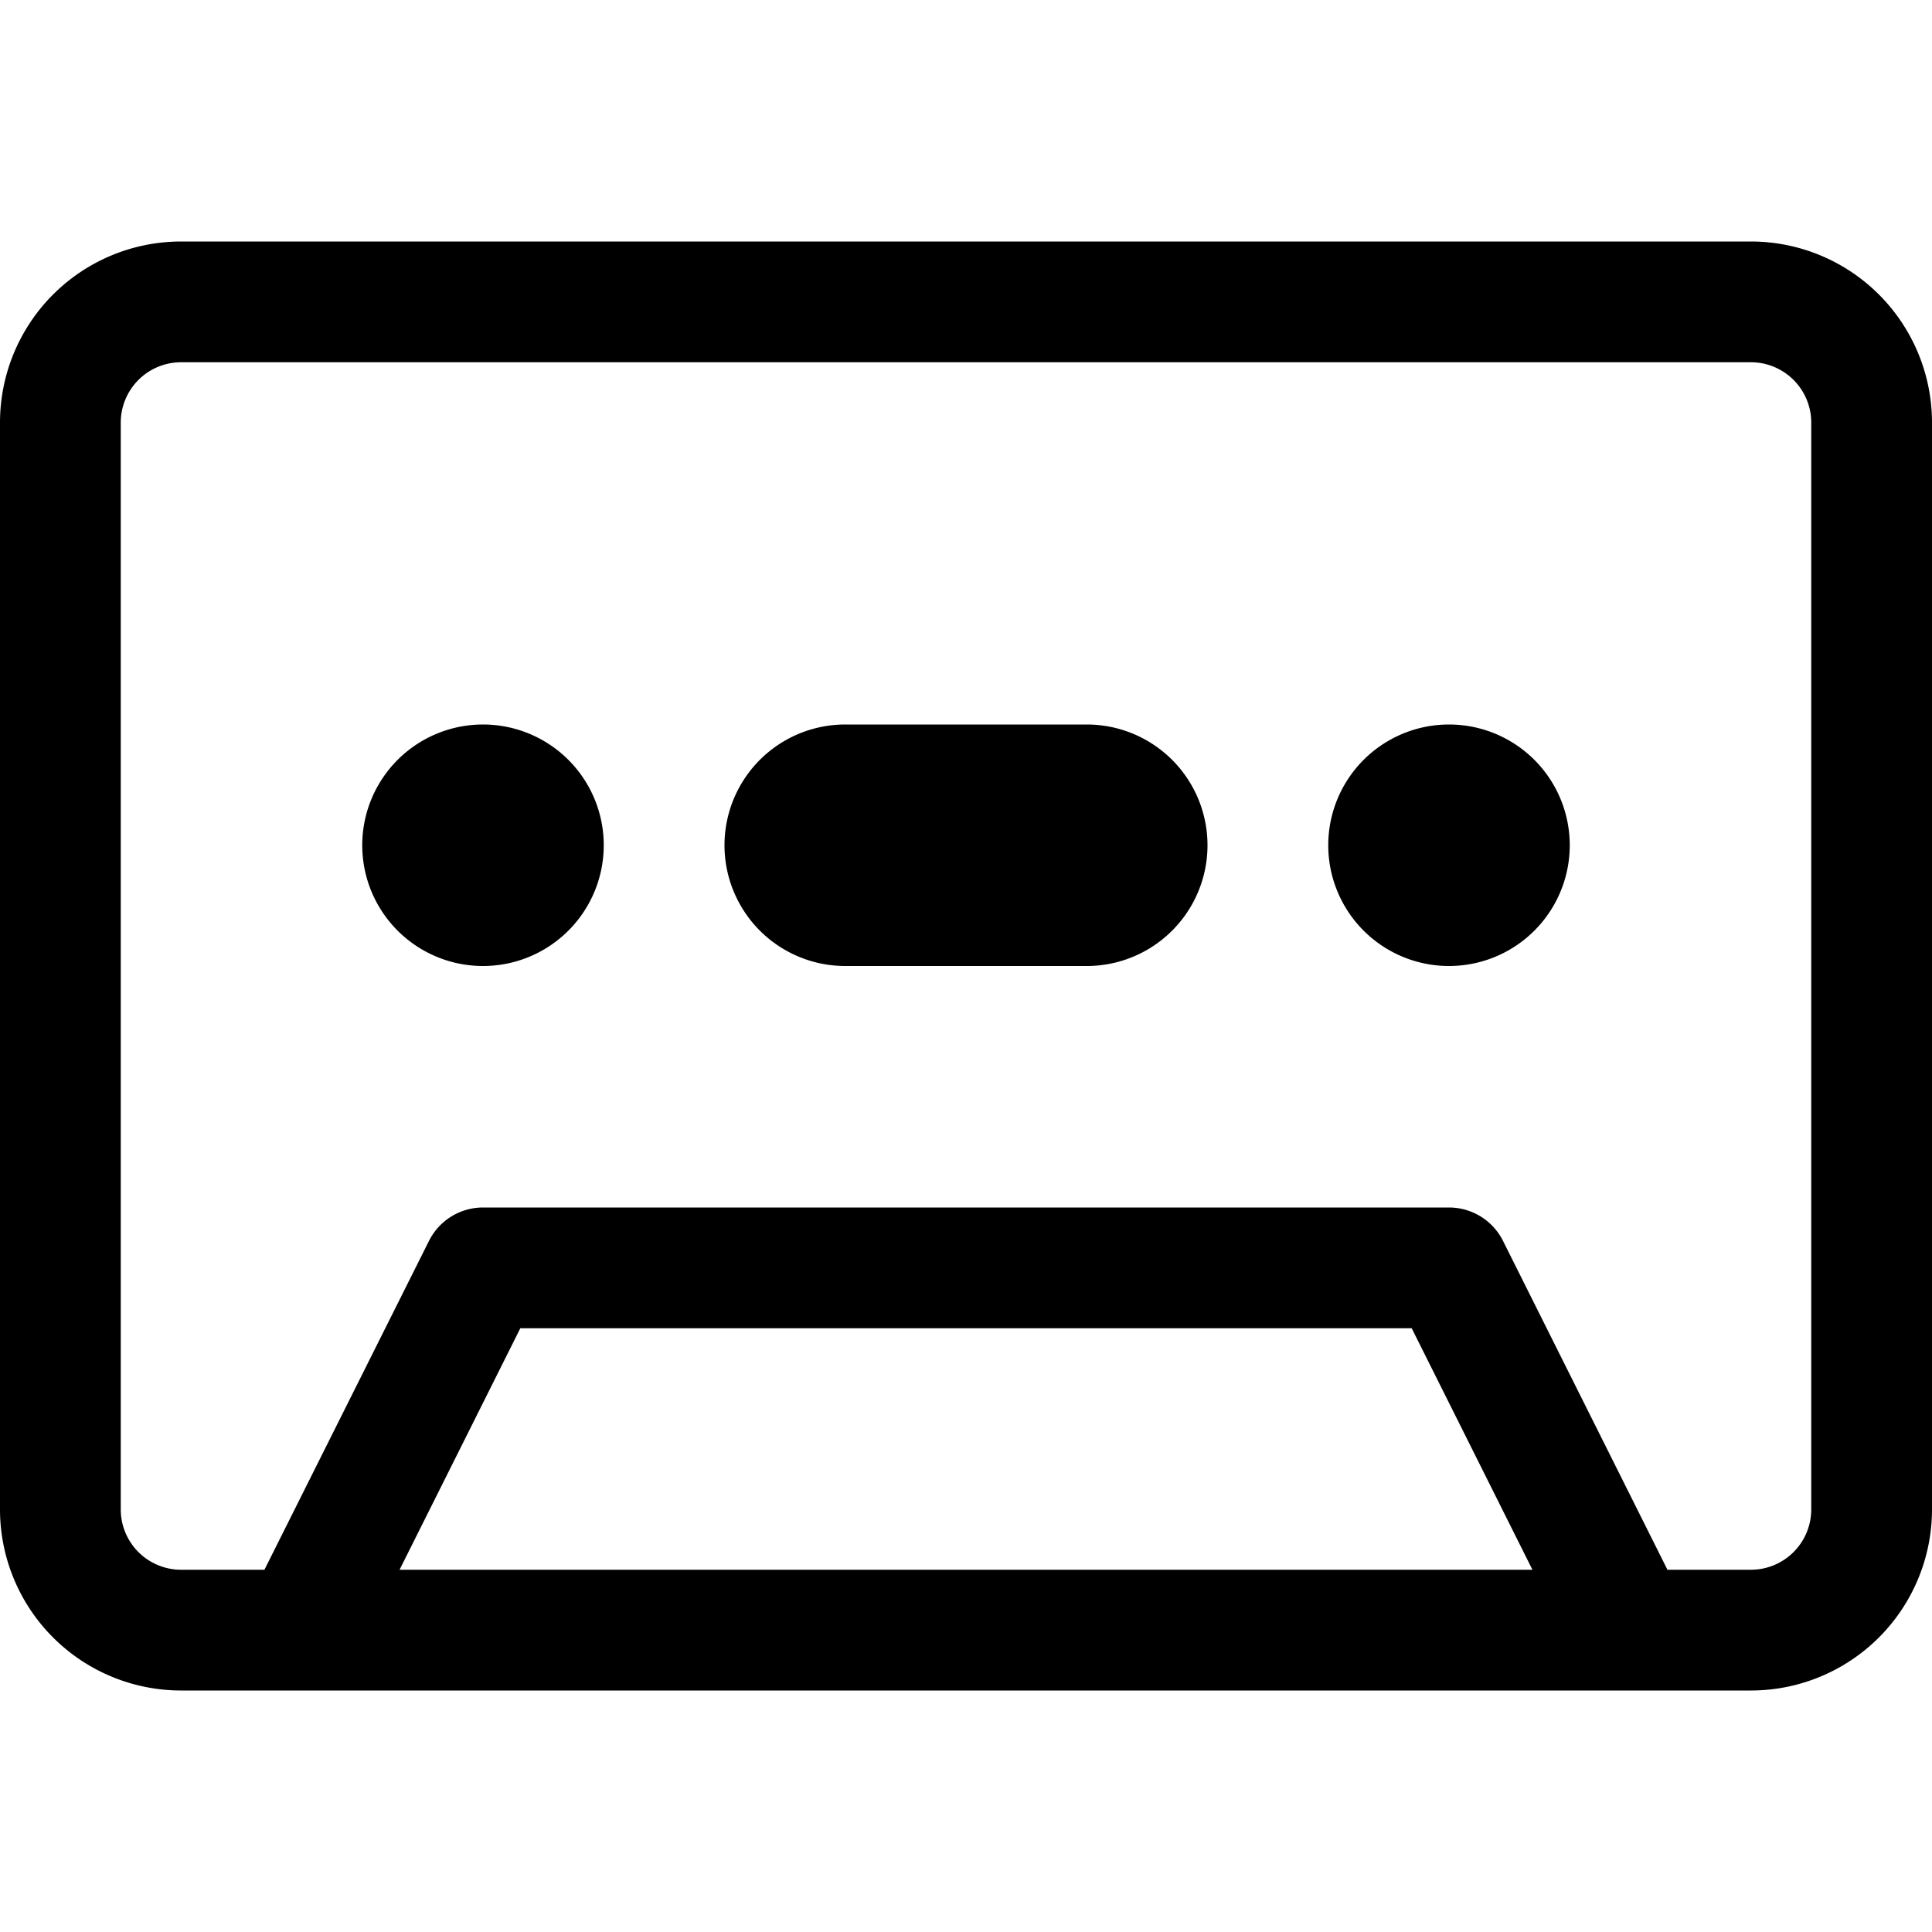
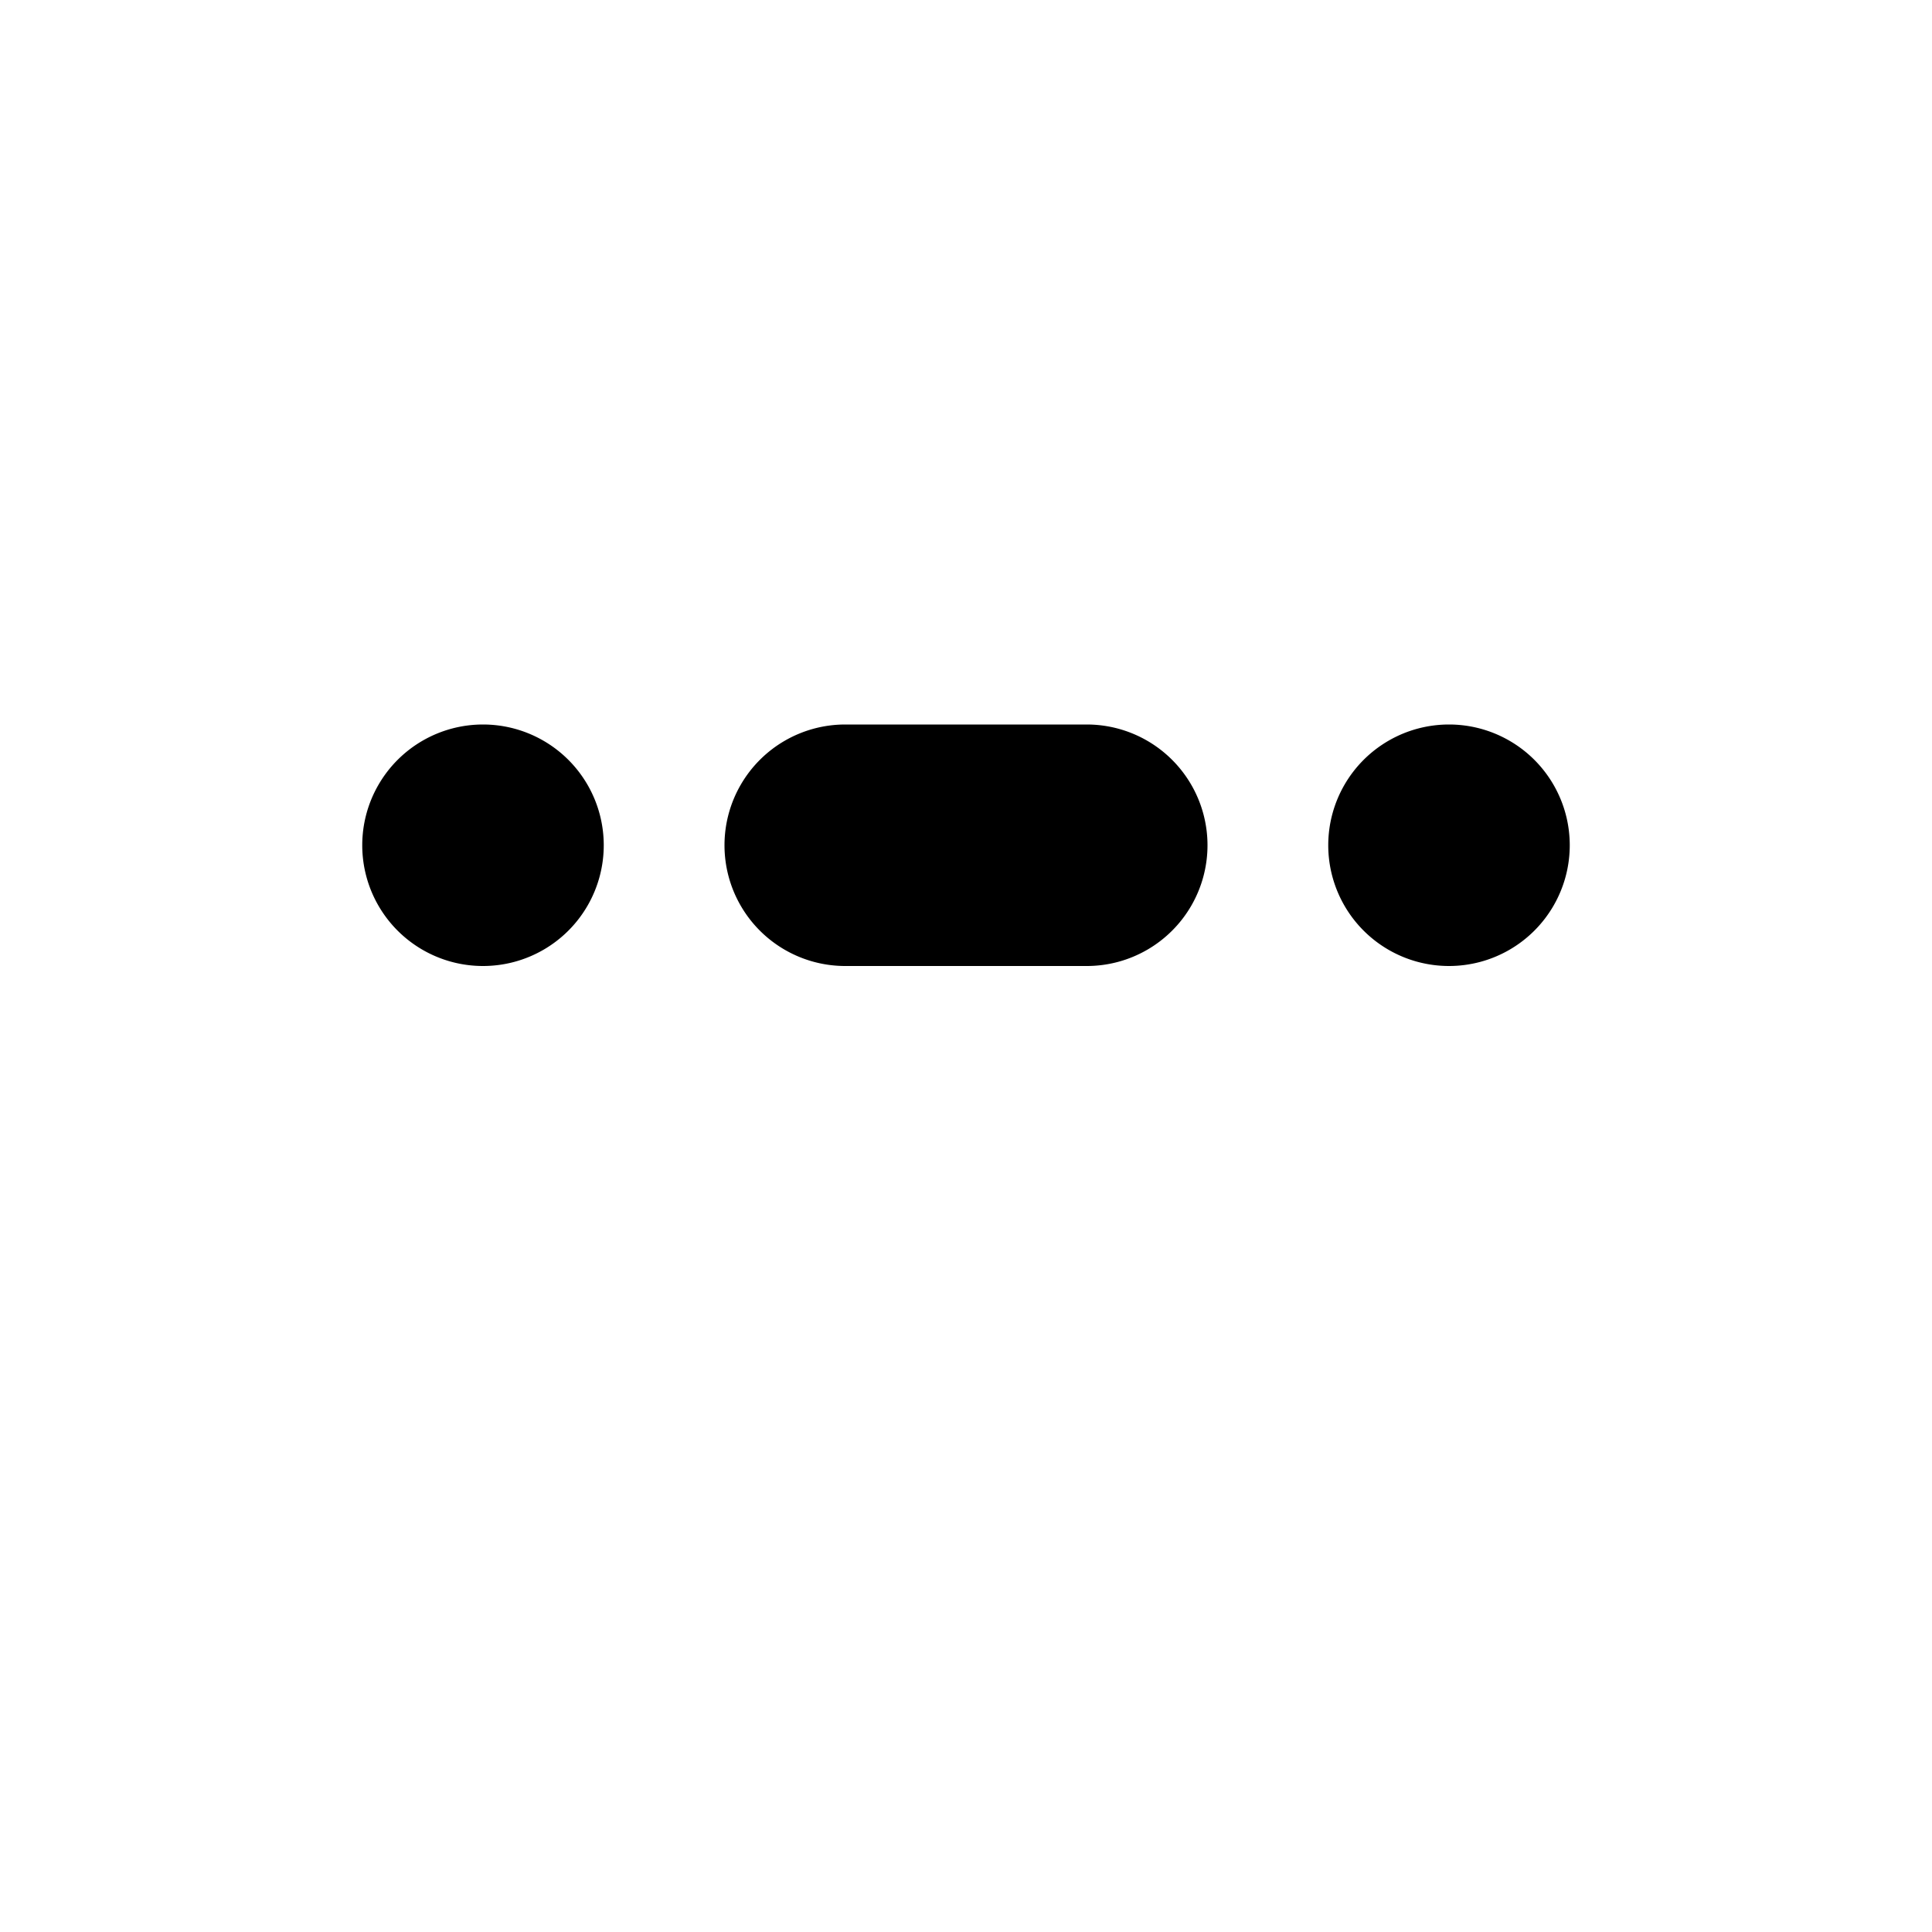
<svg xmlns="http://www.w3.org/2000/svg" viewBox="0 0 16 16" class="bi bi-cassette" fill="currentColor" height="16" width="16">
  <path d="M4 8a1 1 0 1 0 0-2 1 1 0 0 0 0 2m9-1a1 1 0 1 1-2 0 1 1 0 0 1 2 0M7 6a1 1 0 0 0 0 2h2a1 1 0 1 0 0-2z" />
-   <path d="M1.5 2A1.5 1.5 0 0 0 0 3.5v9A1.5 1.5 0 0 0 1.5 14h13a1.5 1.5 0 0 0 1.5-1.5v-9A1.5 1.5 0 0 0 14.5 2zM1 3.5a.5.5 0 0 1 .5-.5h13a.5.5 0 0 1 .5.5v9a.5.5 0 0 1-.5.5h-.691l-1.362-2.724A.5.5 0 0 0 12 10H4a.5.5 0 0 0-.447.276L2.19 13H1.5a.5.5 0 0 1-.5-.5zM11.691 11l1 2H3.309l1-2z" />
</svg>